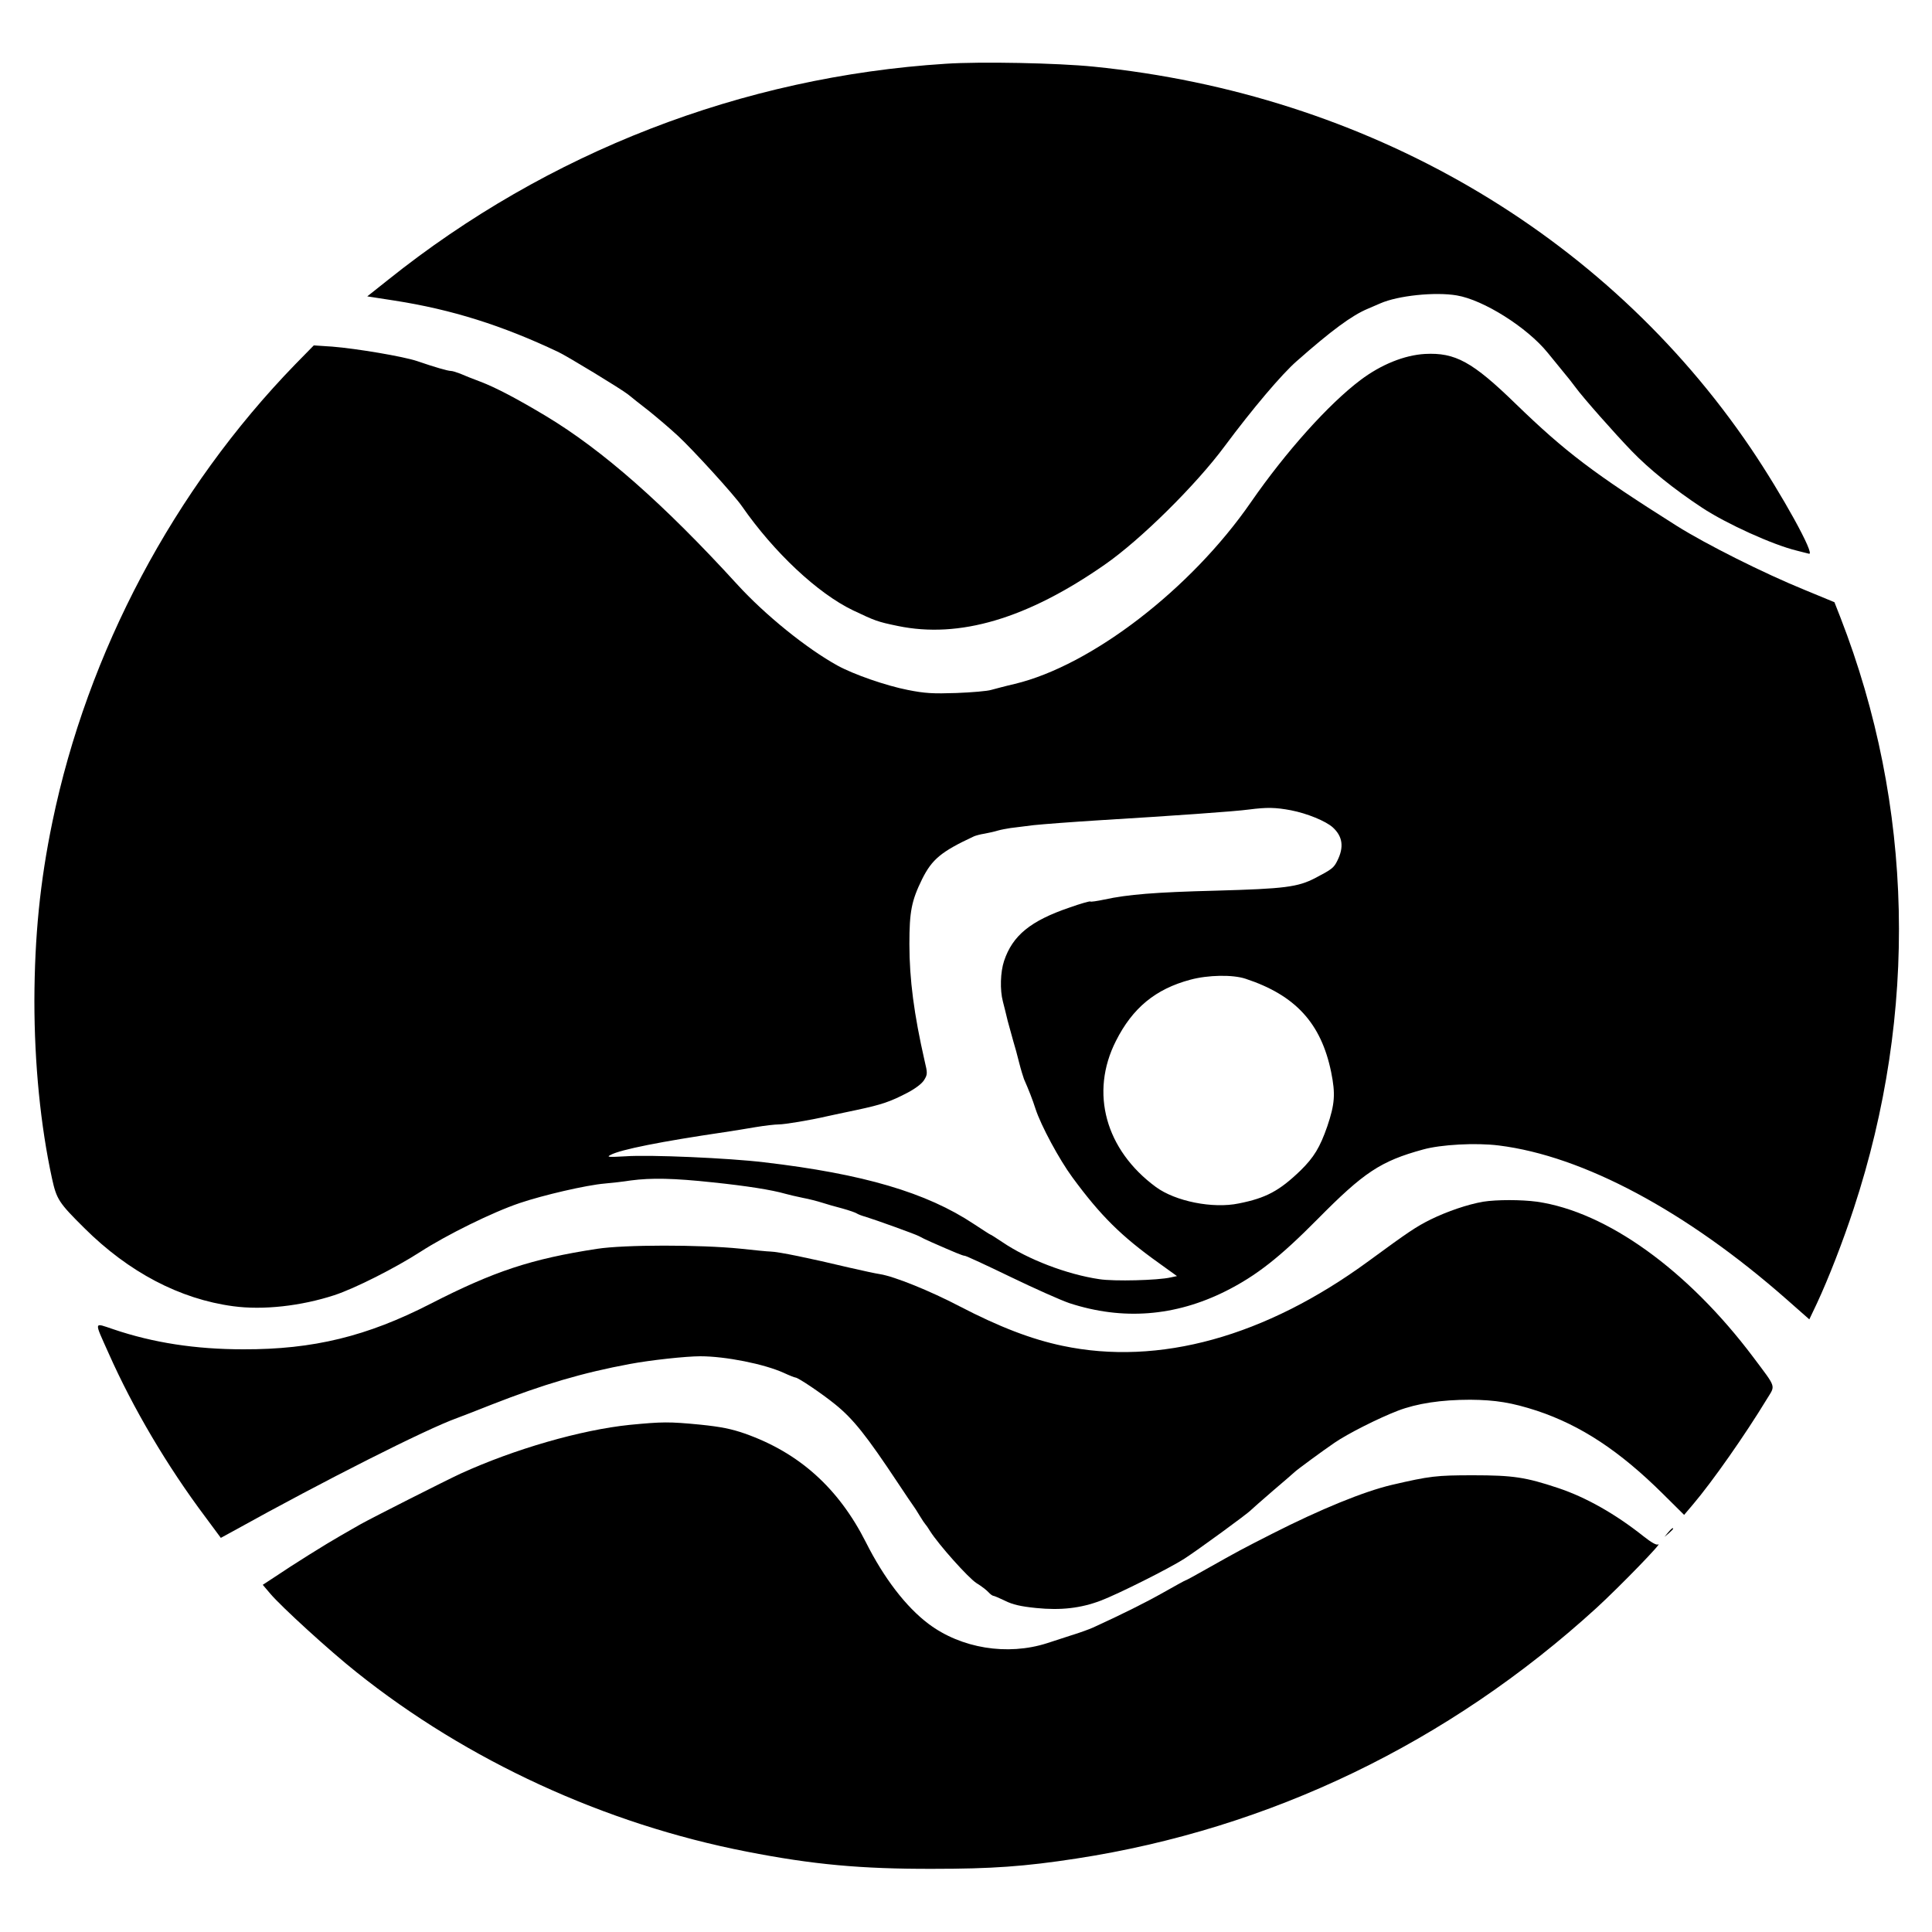
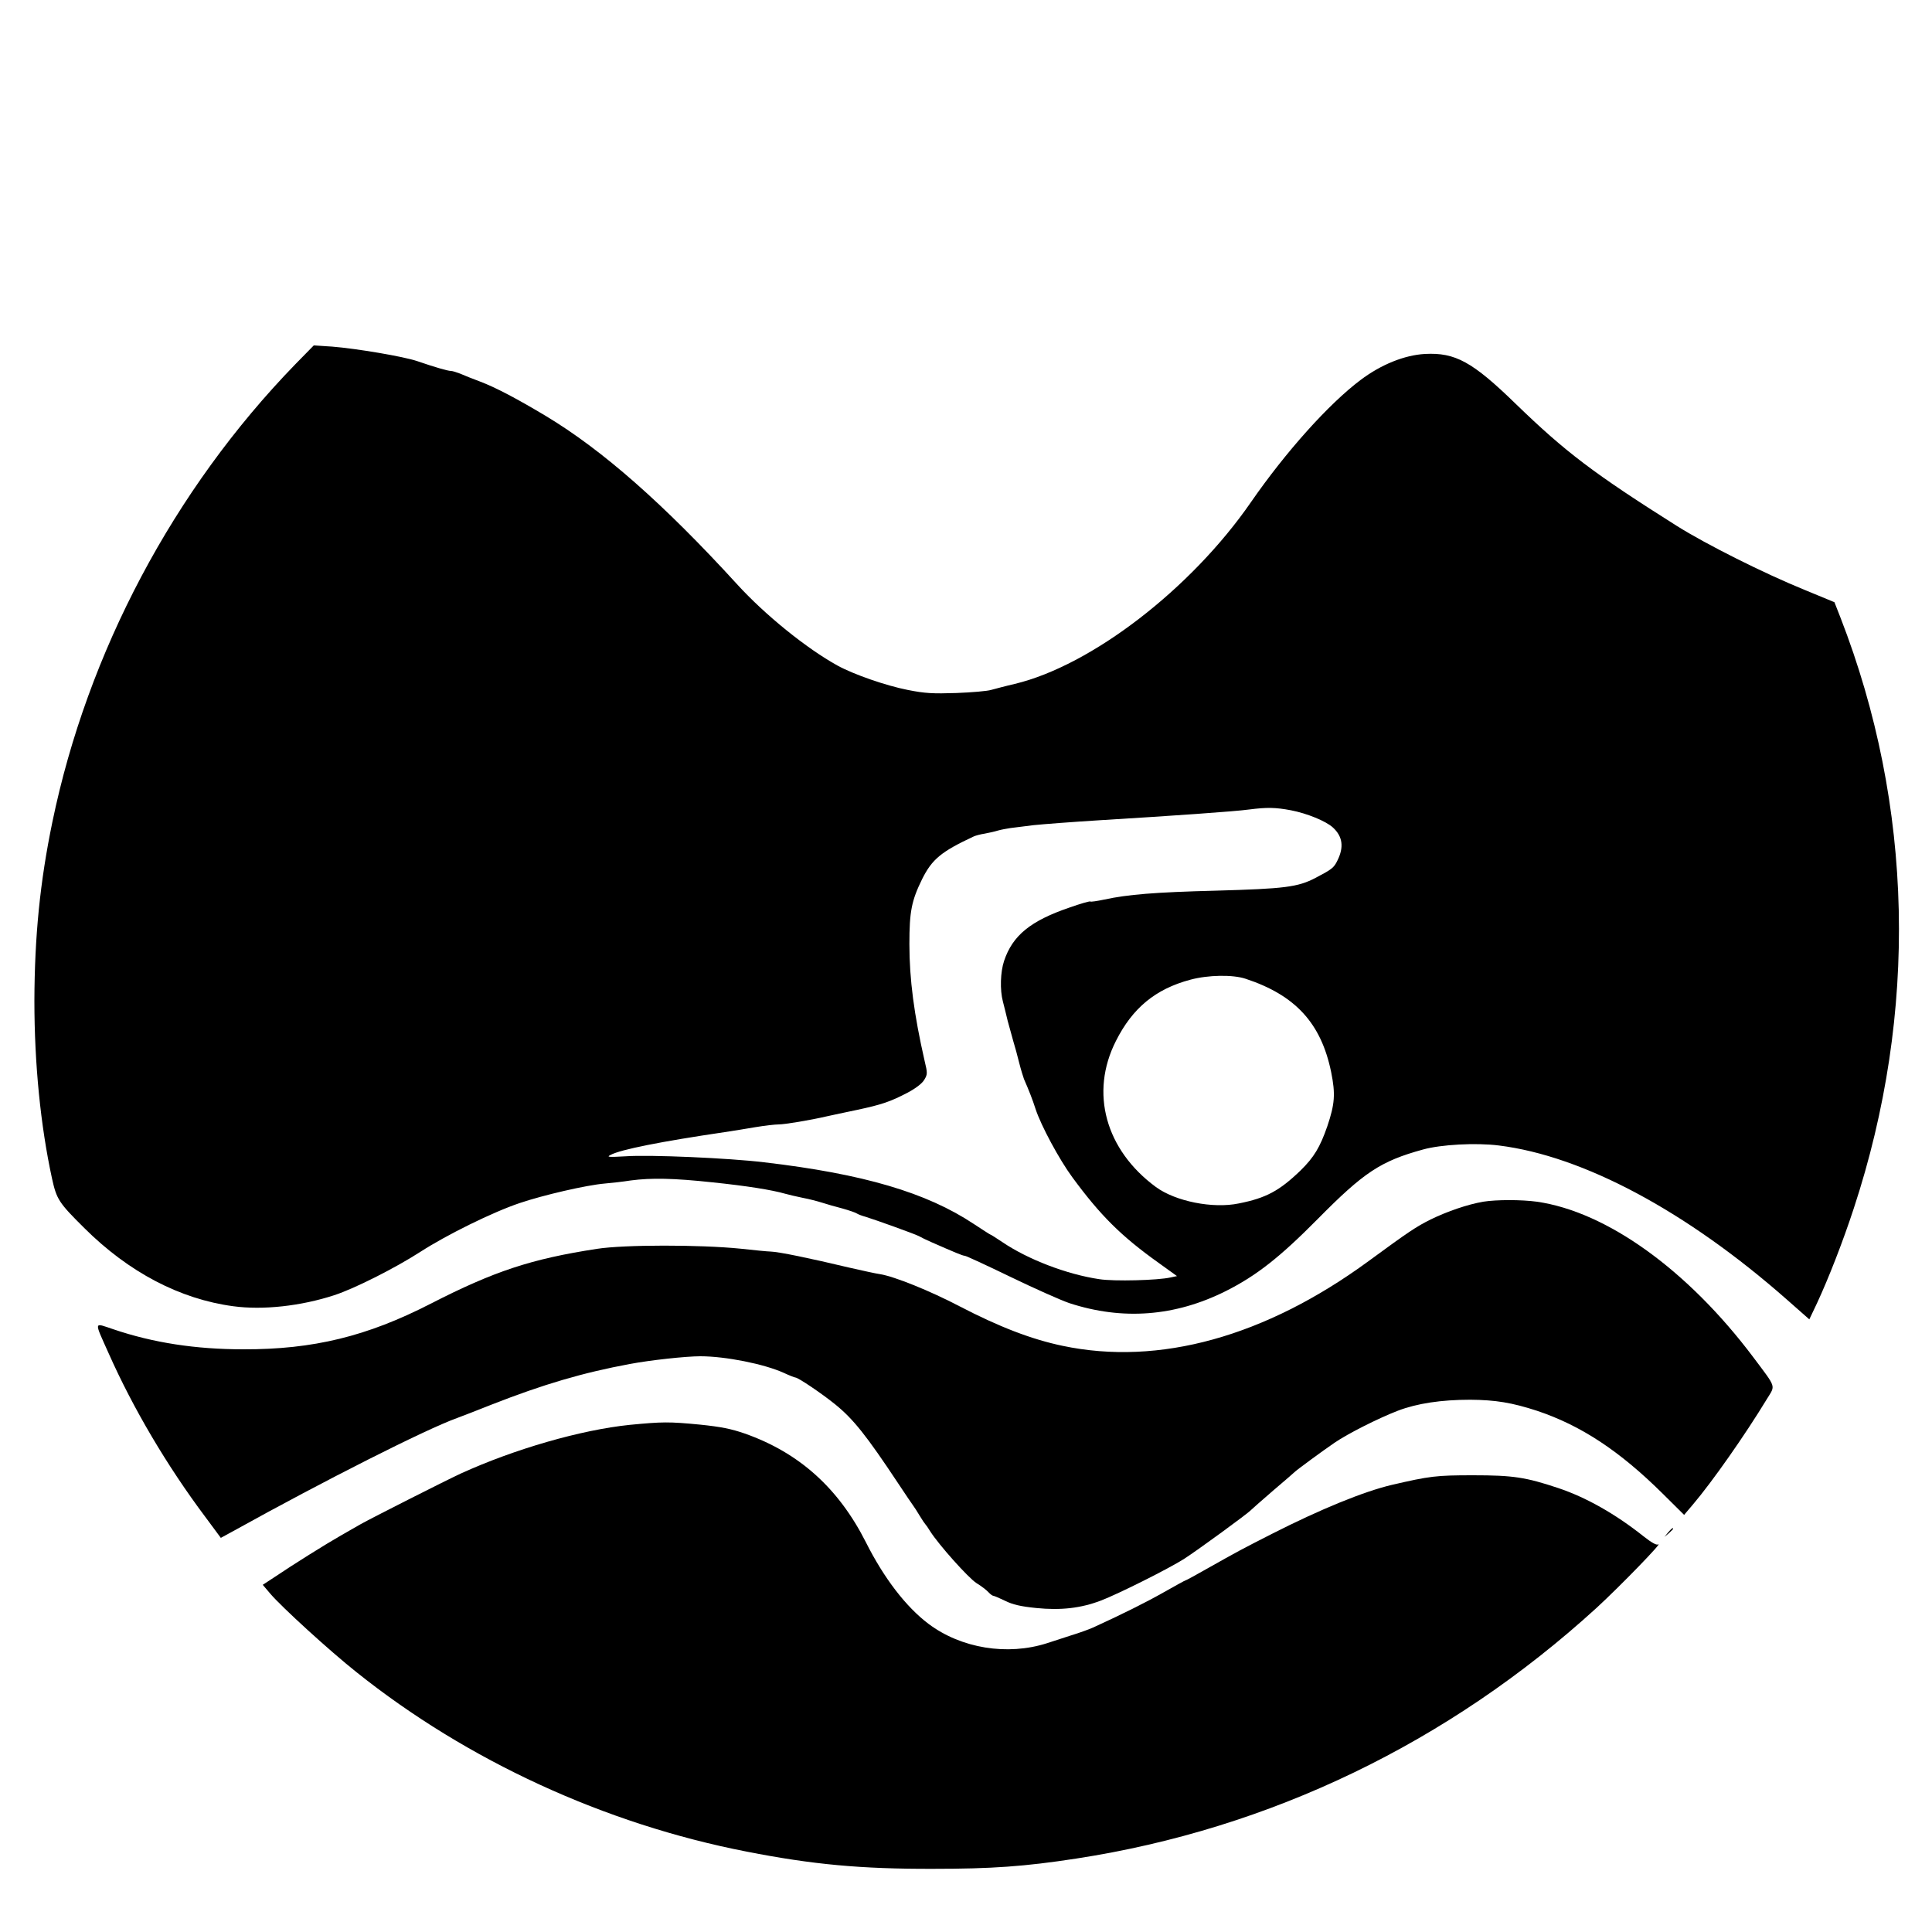
<svg xmlns="http://www.w3.org/2000/svg" version="1" width="1333.333" height="1333.333" viewBox="0 0 1000 1000">
-   <path d="M489.5 33c-105.4 6.7-206 45.7-288.7 111.9l-10.7 8.5 14.2 2.2c29.5 4.6 55.6 12.8 84.7 26.6 5 2.4 32.6 19.2 36 21.9 1.9 1.6 6.9 5.5 11 8.7 4.1 3.3 10.8 9 14.8 12.7 7.9 7.3 29.3 30.8 33.2 36.5 16.6 23.9 39.2 45.1 57.5 53.9 11.6 5.5 12.6 5.9 23.2 8.1 31.8 6.6 66.9-3.7 107.2-31.8 18.3-12.7 47.1-41.1 62.1-61.4 14.2-19.1 29.4-37.1 37.2-43.9 17.9-15.8 28.6-23.7 36.8-27.1 2.5-1.1 5.4-2.3 6.5-2.8 9.1-4 28.3-6 39.5-4.1 13.8 2.3 36.4 16.5 47.1 29.7 3 3.7 6.8 8.3 8.4 10.3 1.7 2 4.4 5.4 6 7.6 3.7 5.1 20.3 23.9 29.2 33.1 8.9 9.2 21.6 19.5 36.3 29.2 12.6 8.3 36.6 19.2 49 22.2 2.5.6 5.3 1.4 6.3 1.6 3.6 1.1-14-30.8-30.1-54.6-75.7-111.7-199-183.3-340.1-197.5-18.6-1.9-58.7-2.7-76.6-1.5z" />
  <path d="M152.8 188.6C89.9 253.4 45.3 337.5 27.1 425.5c-6.4 30.9-9.2 59.2-9.3 92.5 0 32.7 3.2 64.7 9.1 91.9 2.4 10.9 3.5 12.6 16.7 25.7 23 22.9 49.5 36.8 77.1 40.5 15.5 2.1 35.1-.1 52.3-5.7 10.7-3.5 31.6-14.1 44.5-22.4 13.6-8.8 37.5-20.6 51.5-25.3 12.1-4.1 34.5-9.3 44-10.1 3.6-.3 9.7-1 13.5-1.6 10.6-1.4 22.1-1.2 42.5 1 17.4 1.8 30.6 3.9 37.5 5.9 1.7.5 5.7 1.4 9 2.1 3.3.6 7.8 1.8 10 2.5s6.9 2.1 10.5 3c3.6 1 7 2.2 7.5 2.6.6.4 2.6 1.2 4.5 1.7 5.5 1.7 25.5 8.9 27.6 10 1 .6 3.9 2 6.4 3.1 12.1 5.3 16.3 7.1 17.4 7.1.6 0 11.2 4.9 23.6 10.9 12.4 6 26.1 12.1 30.5 13.6 27.6 9 54.7 6.9 80.9-6.2 15.9-8 28-17.5 47.6-37.3 23.9-24.2 32.6-30 54.5-36 9.2-2.6 27.5-3.6 39.3-2.1 43.6 5.4 97.1 34 148.9 79.6l11.8 10.4 3.9-8.2c6-12.9 13.4-31.8 19.1-49.2 33.4-101.5 31-208.4-6.9-305.9l-3.1-7.9-15.5-6.4c-21.1-8.6-51-23.6-66.1-33.1-43.1-27.2-57.7-38.3-83.4-63.2-22.4-21.8-31.3-26.6-46.9-25.8-10.7.6-22.8 5.5-33.4 13.5-16.5 12.4-38.7 37.2-56.7 63.2-31 44.9-82.6 84.6-122.3 94.1-4.8 1.1-10.3 2.6-12.2 3.1-1.9.6-10 1.3-18 1.6-12.1.4-16.2.2-25.2-1.6-11.2-2.2-27.9-8-36.3-12.6-16.1-8.9-37.5-26.2-52-42.1-38-41.6-69.7-69.5-99-87.1-14.5-8.7-26-14.8-34-17.8-3.8-1.4-8.5-3.3-10.3-4.1-1.8-.7-4-1.4-4.8-1.4-1.6 0-8.5-2-17.5-5.1-7.1-2.4-31.4-6.5-44-7.5l-9.5-.6-9.6 9.8zm515.4 230.8c8.3 1.6 18.1 5.6 21.7 8.9 5.1 4.7 5.8 10.2 2.3 17.2-1.8 3.7-2.9 4.5-11.3 8.9-9.2 4.8-16 5.6-51.4 6.6-31.9.8-45.9 2-57.9 4.6-3.8.8-7.1 1.3-7.3 1-.3-.2-5 1.1-10.6 3.1-20.3 6.9-29.6 14.5-34 27.7-1.9 5.7-2.2 15-.6 21 .6 2.2 1.7 6.8 2.5 10.1.9 3.3 2.2 8 2.9 10.5.8 2.5 2.1 7.4 3 11 .9 3.6 2.1 7.4 2.5 8.5 2.5 5.7 4.4 10.5 6 15.5 2.8 8.6 12.3 26.2 19 35.3 14.6 19.9 25.4 30.6 44.9 44.5l9.3 6.7-3.3.7c-6.5 1.5-29.2 2.1-36.9.9-16.9-2.5-37.1-10.3-50.2-19.2-3.2-2.1-5.9-3.9-6.2-3.9-.2 0-4-2.5-8.6-5.5-24.4-16.2-57.1-25.9-108.5-31.9-18.2-2.2-59.4-4-71.7-3.1-8.9.5-10 .4-7.8-.7 5.1-2.8 26.4-7 59-11.8 4.1-.6 11.4-1.8 16.1-2.6 4.8-.8 10.1-1.4 11.9-1.4 3.2 0 16.4-2.2 25-4.2 2.5-.5 9.5-2.1 15.5-3.3 13.1-2.8 17.4-4.3 26.4-9 4.1-2.2 7.4-4.7 8.5-6.6 1.7-2.8 1.7-3.5.2-9.7-5.5-24.1-7.9-42.3-7.9-60.6 0-16.8 1.1-22.4 6.6-33.6 5.1-10.2 9.8-14.2 26.8-22.1.9-.4 3.4-1.1 5.5-1.4 2.2-.4 5.3-1.1 6.9-1.6 1.7-.5 4.6-1 6.5-1.3 1.9-.2 7.3-.9 12-1.5 4.7-.5 20.4-1.7 35-2.6 36.3-2.2 69.3-4.5 76.5-5.5 9.3-1.2 13.7-1.1 21.7.4zm-23.5 87.2c25.8 8.5 39.1 23 44.3 48.3 2.3 11.4 1.9 16.5-2 28.1-3.8 10.9-6.9 16-13.8 22.8-11 10.6-17.9 14.3-32 17.1-13.5 2.8-32.8-1.1-42.9-8.5-26.1-19.2-34.3-48.8-20.7-75.6 8.6-17.1 20.5-26.9 38.5-31.7 9.2-2.5 22-2.7 28.6-.5z" />
  <path d="M767.7 622c-8.1 1.4-18.6 5-27.2 9.2-7.6 3.8-11.2 6.2-32.2 21.6-53.4 39.1-108.4 54.3-158.3 43.8-16.2-3.4-32.8-9.8-53.4-20.5-15.1-7.9-33.6-15.4-41.1-16.6-2.2-.3-9.4-1.9-16-3.4-20.1-4.8-36.5-8.2-40.7-8.3-1.3 0-8.3-.7-15.7-1.5-20.8-2.1-60-2.1-74.1.1-34 5.2-53.3 11.6-86.1 28.4-32.9 16.9-60.8 23.7-96.9 23.6-24.8 0-46.8-3.4-67.4-10.4-10.2-3.4-10-4.6-2.4 12.4 12.7 28.6 30.3 58.4 50.1 84.8l8 10.8 6.6-3.6c47-26.1 99.7-52.7 115.6-58.4 2.8-1 10.9-4.2 18-7 26.8-10.5 47.2-16.5 71.5-21 10.6-2 29-4 36.5-4 13 0 33.1 4 43.2 8.6 2.8 1.3 5.6 2.4 6 2.4 1.4 0 13.7 8.3 20.6 13.9 9.4 7.6 16.2 16.2 32.4 40.6 4 6 7.6 11.4 8.1 12 .4.5 1.9 2.8 3.2 5 1.3 2.2 2.7 4.2 3 4.5.3.3 1.4 1.8 2.4 3.5 4.5 7.1 19.8 24.2 24 26.9 2.5 1.5 5.3 3.7 6.2 4.7.9 1 2.1 1.9 2.6 1.9.4 0 3.2 1.2 6.1 2.6 3.8 1.9 8 2.9 16 3.7 12.8 1.3 23.1.1 33.4-3.8 9.2-3.5 35.3-16.6 43.3-21.7 7.1-4.6 32.9-23.4 34.5-25.2.6-.6 5.7-5.1 11.5-10.1 5.8-4.9 10.7-9.2 11-9.5.8-.9 14.8-11.2 20.7-15.2 6.8-4.7 22.9-12.8 32.8-16.6 9.9-3.8 22.5-5.7 37.5-5.7 13.1.1 21.6 1.5 34.5 5.7 22.8 7.6 42.8 20.8 65.1 42.9l11.1 11 4.5-5.3c10.1-11.9 27-36 38.3-54.6 4.5-7.4 5.2-5.4-7-21.7-33.9-45.1-75.8-75.3-112-80.5-8.1-1.1-20.9-1.1-27.8 0z" />
  <path d="M326 737.5c-25.4 2.6-59.9 12.6-87.5 25.2-8.2 3.8-46.1 23-51.8 26.2-1.8 1-6.4 3.7-10.3 5.9-7.4 4.2-24.7 15-34.6 21.7l-5.8 3.8 4 4.7c5.6 6.6 30.4 29.3 44.5 40.5 57.3 45.8 128.5 78.6 202 92.9 34.2 6.7 59.2 9 96.5 8.9 30.3 0 47.3-1.2 74-5.3 100.4-15.4 192.9-60 269.3-129.7 12.2-11.2 35.2-34.9 31.9-32.9-.8.5-3.6-1.1-7.5-4.2-14.6-11.6-29.8-20.2-44.2-25-16.8-5.6-23.3-6.6-44-6.6-19.1 0-22.4.4-42.2 5-14.4 3.4-36.7 12.5-61.9 25.3-16.5 8.4-17.2 8.8-34.1 18.3-5.6 3.2-10.4 5.8-10.7 5.8-.2 0-5.3 2.8-11.3 6.2-9.2 5.2-21.4 11.3-36.5 18.2-2 .9-7.2 2.8-11.5 4.1-4.3 1.4-9.8 3.2-12.3 4-20.6 6.6-44.5 2.7-61.4-10-11.7-8.8-23.1-23.7-32.4-42.2-14.2-28.1-34.6-46.4-62.7-56.3-6.9-2.4-12.3-3.5-23-4.6-16.4-1.6-19.8-1.5-36.5.1zM863.4 793.2l-1.9 2.3 2.3-1.9c1.2-1.1 2.2-2.1 2.2-2.3 0-.8-.8-.2-2.6 1.9z" />
</svg>